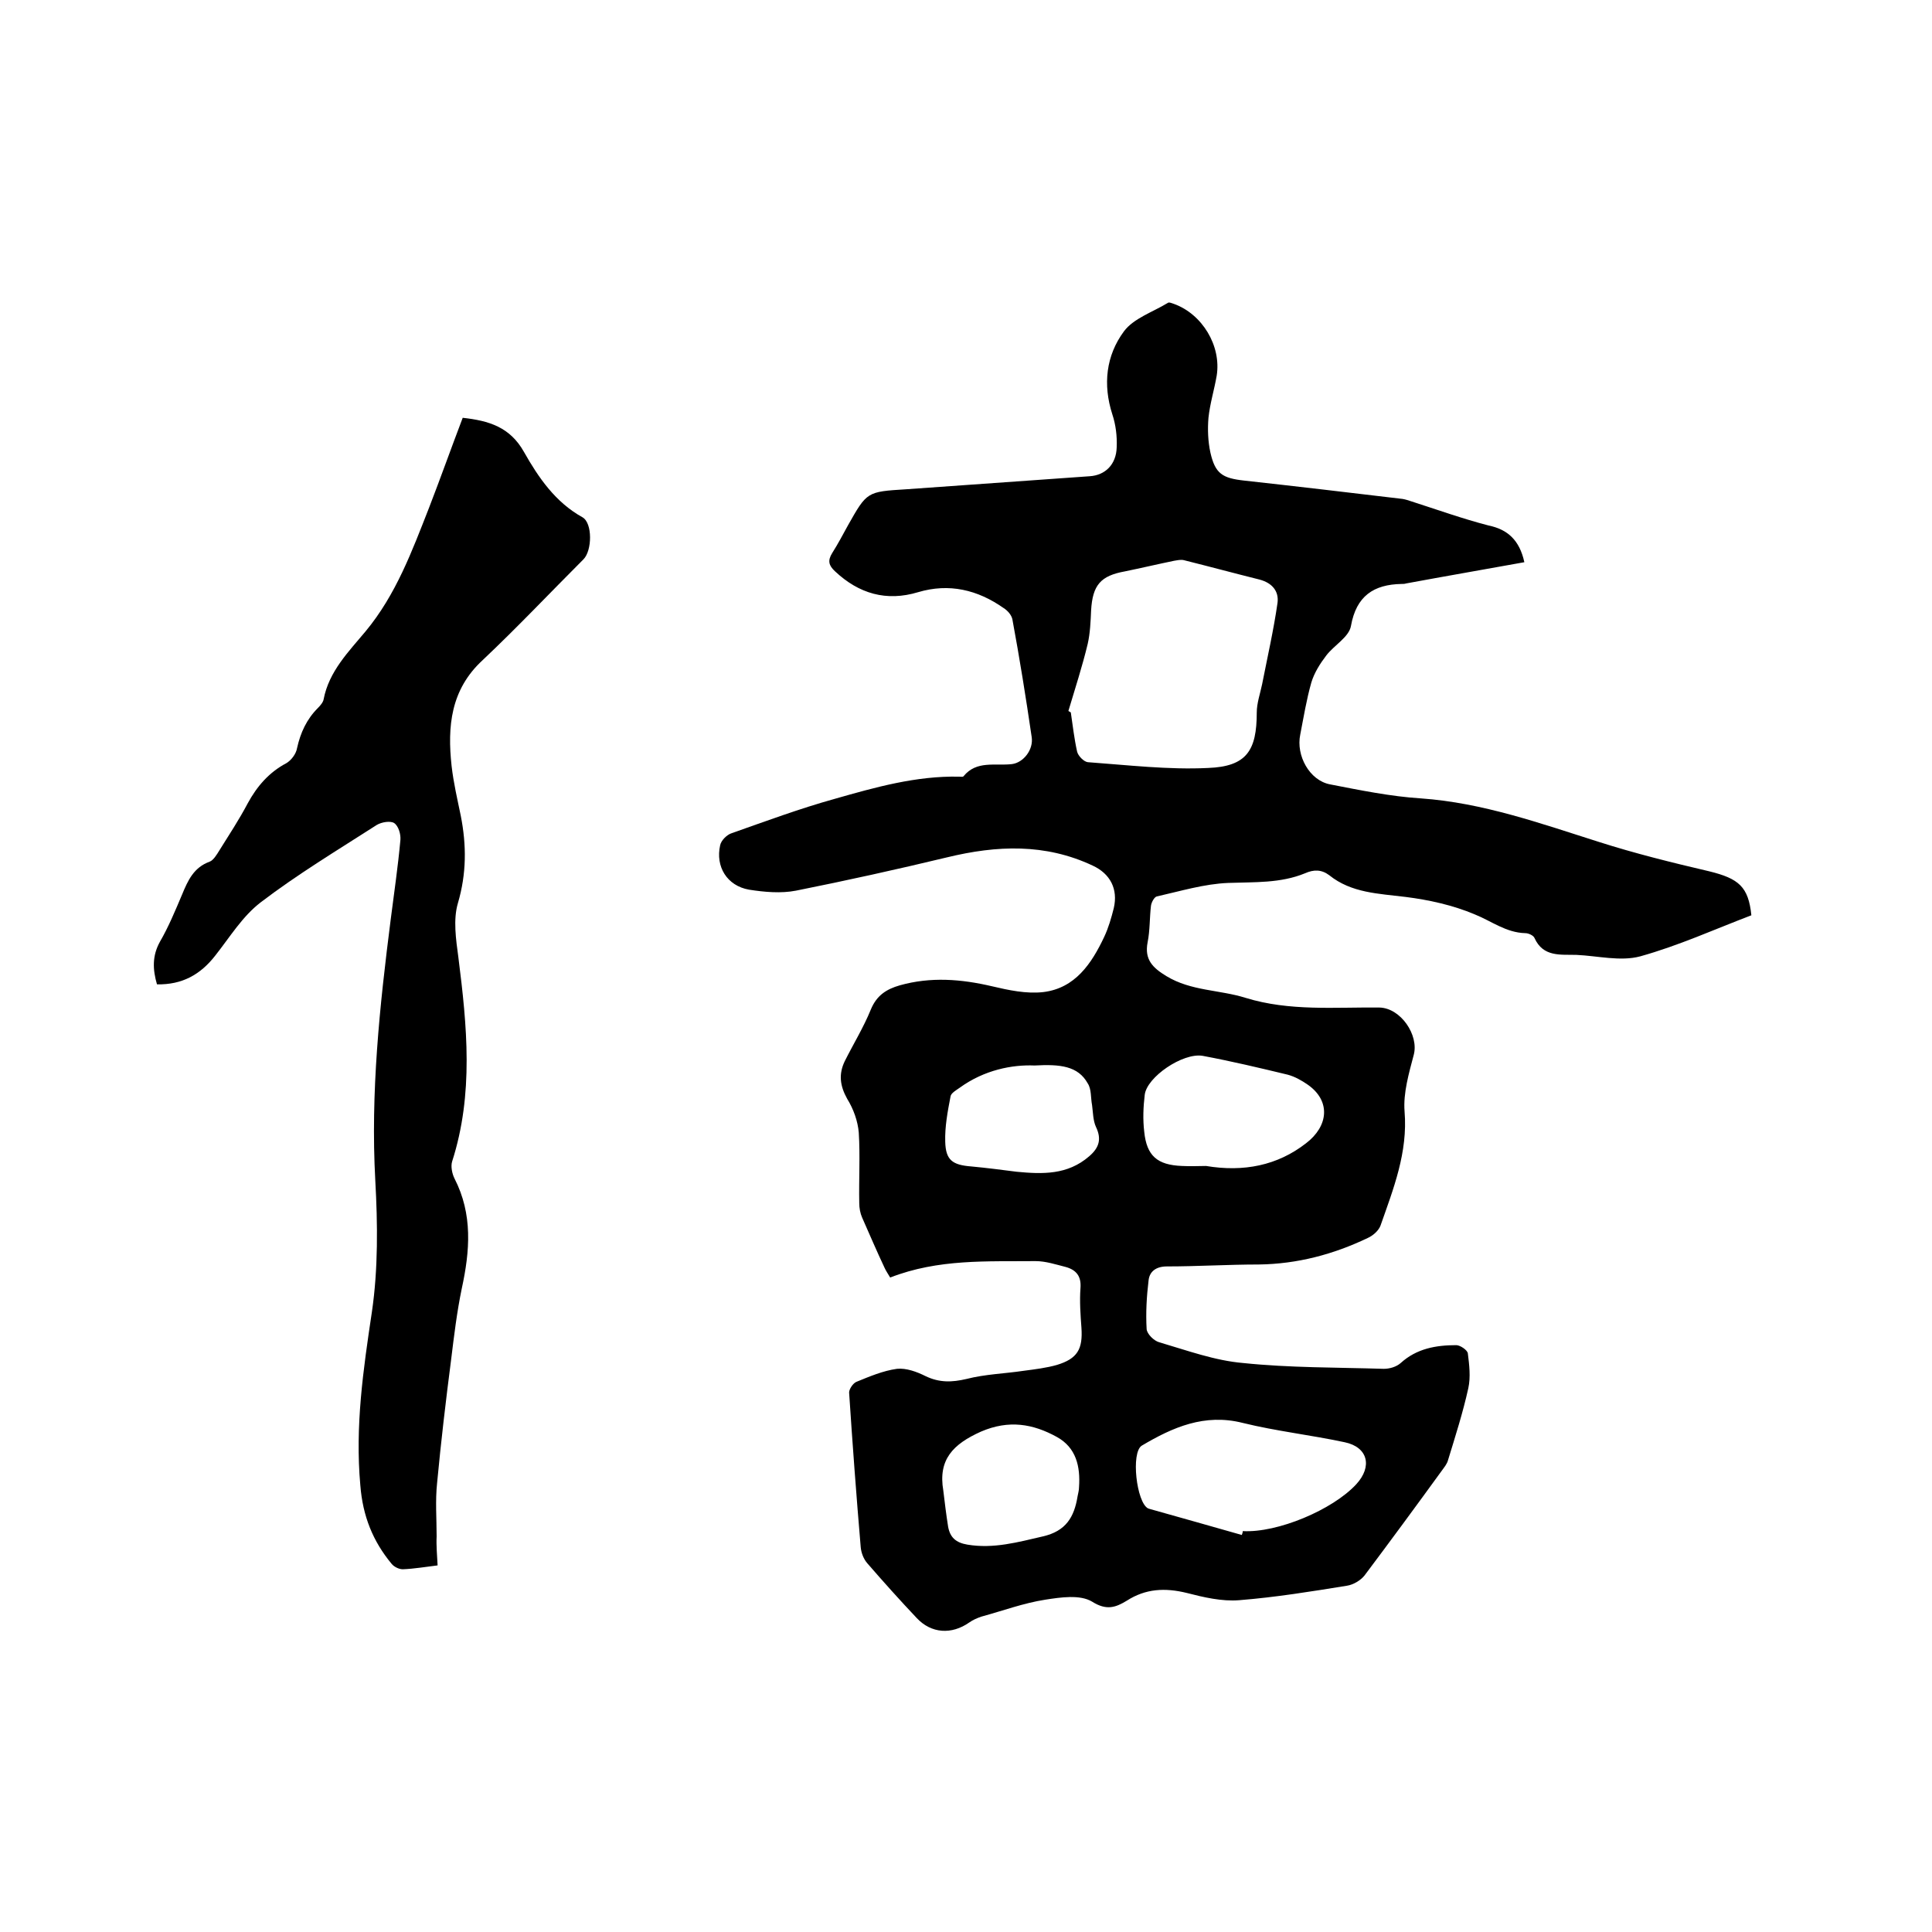
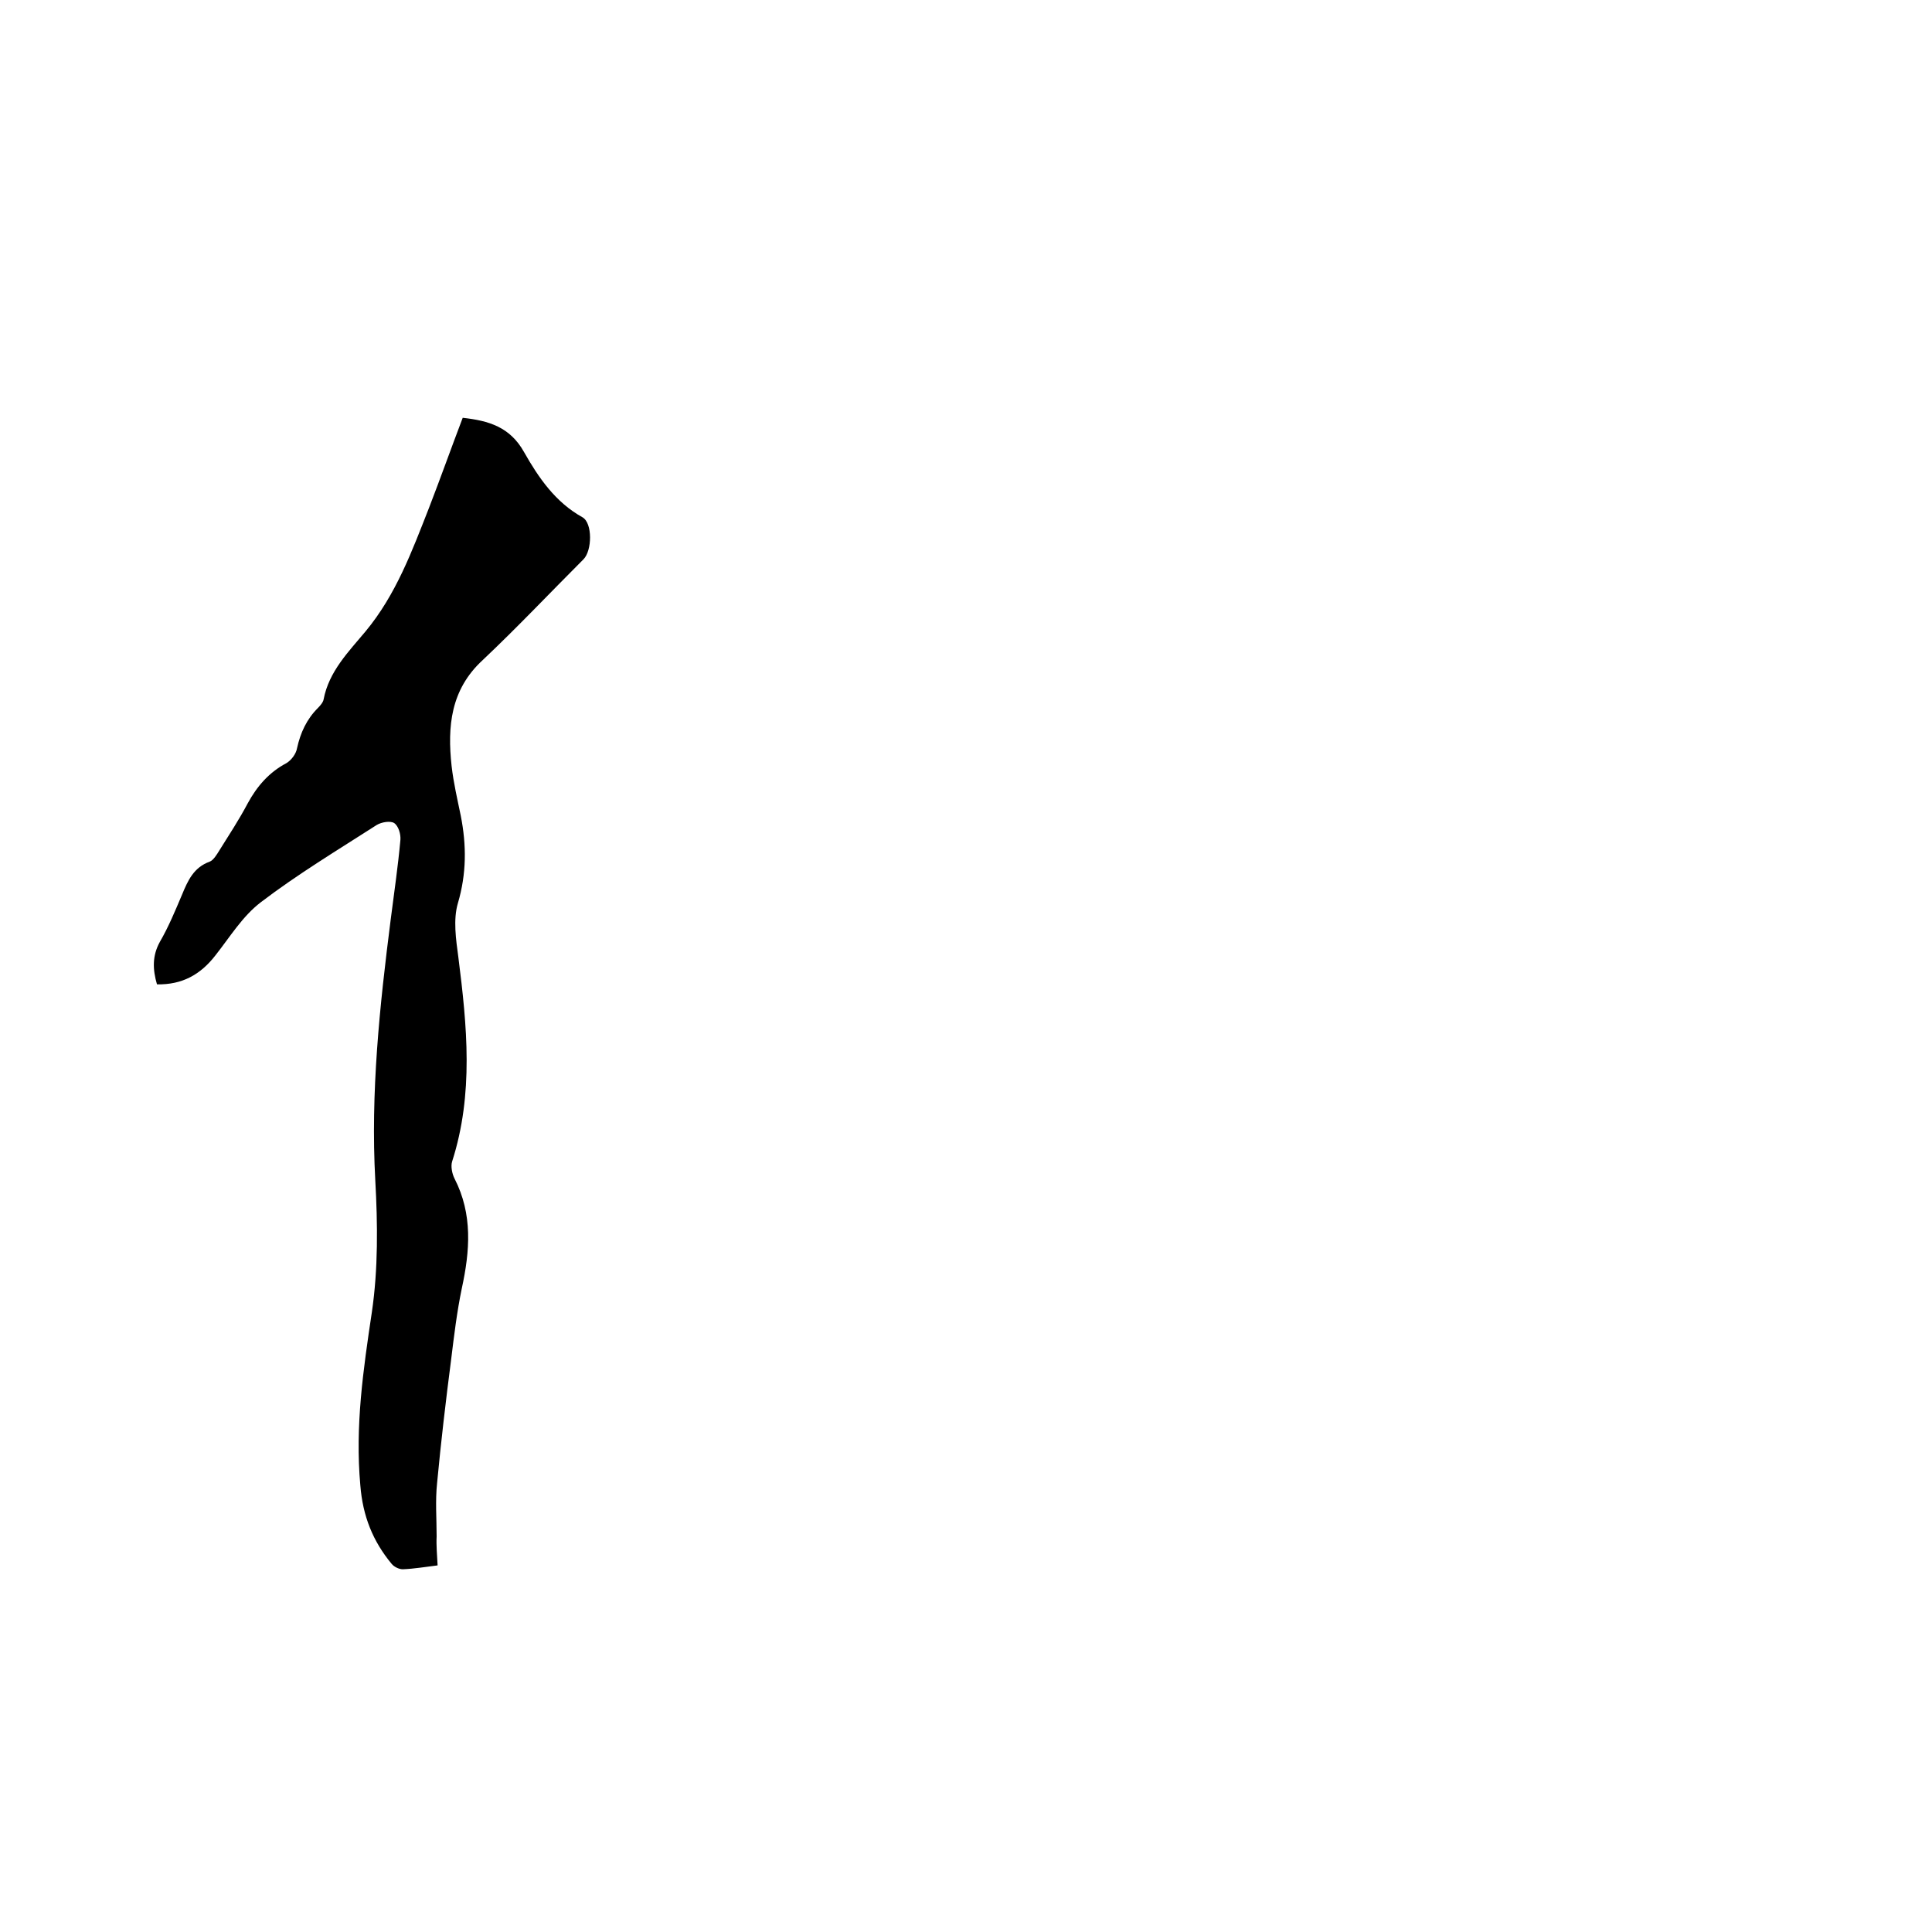
<svg xmlns="http://www.w3.org/2000/svg" enable-background="new 0 0 400 400" viewBox="0 0 400 400">
-   <path d="m315.6 116.4c-8.3 1.5-16.4 2.9-24.5 4.4-.3.1-.6.1-.9.1-5.8.1-9.4 2.5-10.5 8.7-.4 2.3-3.5 4-5.1 6.1-1.3 1.7-2.5 3.6-3.1 5.6-1 3.5-1.6 7.2-2.3 10.8-.9 4.3 1.9 9.5 6.2 10.3 6.2 1.2 12.5 2.5 18.8 2.9 12.8.9 24.8 5.2 36.8 9 7.5 2.4 15.2 4.3 22.9 6.1 6.1 1.5 8.1 3.2 8.7 9.1-7.6 2.9-15.1 6.3-23 8.5-4.1 1.1-8.8-.1-13.2-.3-3.3-.1-6.9.5-8.7-3.5-.2-.5-1.2-1-1.9-1-4-.1-7-2.5-10.5-3.9-4.5-1.9-9.5-3-14.3-3.6-5.6-.7-11.2-.8-15.8-4.5-1.6-1.2-3.2-1.2-5-.4-5.1 2.1-10.5 1.8-15.9 2-5 .2-9.9 1.7-14.8 2.8-.5.1-1.1 1.2-1.2 1.9-.3 2.5-.2 5.1-.7 7.6-.7 3.6 1.1 5.3 3.9 7 5.1 3.1 11 2.8 16.4 4.5 9.1 2.8 18.4 1.9 27.7 2 4.4.1 8.2 5.7 7.1 9.8-1 3.8-2.2 7.9-1.9 11.7.7 8.5-2.3 16-5 23.7-.4 1-1.5 2-2.6 2.5-7.1 3.4-14.6 5.4-22.6 5.5-6.3 0-12.7.4-19 .4-2.2 0-3.6 1-3.8 2.9-.4 3.3-.6 6.7-.4 10.1.1 1 1.5 2.4 2.6 2.7 5.8 1.7 11.5 3.8 17.4 4.3 9.6 1 19.4.9 29.1 1.2 1.2 0 2.6-.4 3.5-1.2 3.3-3 7.3-3.7 11.5-3.7.8 0 2.3 1 2.4 1.7.3 2.4.6 4.9.1 7.2-1.1 5-2.7 10-4.2 14.9-.2.8-.8 1.5-1.3 2.2-5.3 7.3-10.6 14.5-16 21.7-.8 1-2.3 1.9-3.6 2.1-7.4 1.2-14.8 2.4-22.3 3-3.6.3-7.4-.6-10.9-1.5-4.5-1.1-8.5-.9-12.4 1.6-2.3 1.4-4.2 2.1-7.2.2-2.5-1.5-6.5-.9-9.7-.4-4.5.7-8.8 2.3-13.2 3.5-.9.3-1.8.7-2.5 1.2-3.7 2.6-7.9 2.3-10.9-.9-3.5-3.7-6.9-7.5-10.2-11.3-.8-.9-1.3-2.2-1.4-3.4-.9-10.6-1.7-21.3-2.4-32 0-.7.8-1.9 1.5-2.2 2.7-1.1 5.5-2.3 8.4-2.7 1.9-.2 4.1.6 5.9 1.5 2.9 1.4 5.5 1.3 8.5.6 3.9-1 7.9-1.1 11.9-1.7 2.3-.3 4.7-.6 6.8-1.2 4.3-1.3 5.4-3.3 5.1-7.7-.2-2.7-.4-5.5-.2-8.2.2-2.5-.9-3.8-3.1-4.4-2-.5-4.1-1.2-6.2-1.2-10 .1-20.1-.5-30.1 3.4-.4-.7-.9-1.4-1.2-2.1-1.6-3.4-3.1-6.9-4.6-10.3-.4-.9-.6-2-.6-3-.1-4.9.2-9.8-.1-14.6-.2-2.4-1.1-4.9-2.4-7-1.5-2.7-1.8-5.1-.5-7.8 1.8-3.6 3.9-7 5.4-10.7 1.2-2.9 3.2-4.2 6-5 6.4-1.8 12.7-1.3 19.1.2 3.4.8 7.1 1.6 10.6 1.2 6.6-.8 10-5.9 12.6-11.4.9-1.9 1.5-4 2-6 .9-3.9-.7-7.1-4.4-8.8-9.8-4.6-19.8-4.2-30.1-1.7-10.4 2.5-20.8 4.8-31.3 6.9-3.1.6-6.5.3-9.7-.2-4.6-.8-7-4.8-6-9.2.2-1 1.4-2.2 2.4-2.5 7.1-2.5 14.1-5.1 21.3-7.1 8.4-2.4 16.9-4.8 25.8-4.6.3 0 .8.1.9-.1 2.7-3.3 6.5-2.1 10-2.5 2.4-.3 4.5-3 4.1-5.6-1.2-8.2-2.5-16.3-4-24.4-.2-.9-1-1.8-1.8-2.3-5.4-3.8-11.3-5.2-17.7-3.3-6.6 2-12.3.3-17.2-4.3-1.3-1.2-1.6-2.2-.6-3.8 1.2-1.9 2.2-3.8 3.3-5.8 3.9-6.9 3.9-6.9 12-7.4 12.7-.9 25.3-1.8 38-2.7 3.2-.2 5.5-2.4 5.6-6 .1-2.3-.2-4.7-.9-6.8-2-6.2-1.3-12.2 2.4-17.2 2-2.7 6-4 9.1-5.9.3-.2.8.1 1.2.2 5.9 2.1 9.9 8.7 8.9 14.9-.5 2.9-1.4 5.8-1.7 8.7-.2 2.4-.1 4.9.4 7.2 1 4.4 2.5 5.3 7 5.8 10.9 1.2 21.9 2.5 32.8 3.8.6.1 1.2.3 1.8.5 5.3 1.7 10.6 3.6 16 5 3.9.8 6.4 3 7.4 7.6zm-94.4 30.8c.2.1.3.2.5.3.4 2.7.7 5.4 1.3 8.1.2.9 1.4 2.1 2.2 2.2 8.3.6 16.7 1.6 24.9 1.2 8-.3 10.1-3.6 10.1-11.5 0-1.9.7-3.9 1.1-5.8 1.1-5.6 2.4-11.3 3.2-16.9.3-2.4-1.1-4.1-3.7-4.8-5.2-1.3-10.4-2.7-15.6-4-.7-.2-1.4 0-2.1.1-3.4.7-6.8 1.5-10.2 2.2-5 .9-6.7 2.8-7 8.1-.1 2.3-.2 4.7-.7 6.9-1.1 4.6-2.6 9.2-4 13.9zm35.9 170.6c.1-.3.2-.5.2-.8 7.2.4 18.6-4.4 23.5-9.7 3.4-3.7 2.4-7.7-2.4-8.7-7-1.5-14.2-2.3-21.1-4-7.9-2-14.5.9-20.9 4.7-2.3 1.4-1.1 11.8 1.3 13 .1 0 .2.1.3.1 6.4 1.8 12.8 3.6 19.1 5.4zm-7.4-76.4c7.8 1.3 14.8-.1 20.7-4.7 4.6-3.5 5.2-8.7.4-12.1-1.3-.9-2.7-1.7-4.2-2.1-5.8-1.4-11.7-2.8-17.6-3.9-4.1-.7-11.6 4.4-12 8.1-.3 2.5-.4 5.1-.1 7.6.5 5 2.7 6.9 7.8 7.1 1.8.1 3.6 0 5 0zm-35.5-20.8c-4.6-.2-10.4.9-15.5 4.6-.7.5-1.8 1.1-1.9 1.8-.6 3.1-1.2 6.3-1.1 9.4.1 3.8 1.5 4.8 5.4 5.1 3.2.3 6.3.7 9.4 1.1 5.3.5 10.5.7 15-3.2 2.1-1.8 2.6-3.6 1.4-6.1-.6-1.3-.6-3-.8-4.5-.3-1.5-.1-3.3-.9-4.5-2-3.6-5.7-4-11-3.7zm-18.9 88c.3 2.5.6 5 1 7.5.4 2.2 1.6 3.3 4 3.7 5.4.9 10.4-.5 15.6-1.7 4.8-1.1 6.5-4 7.2-8.3.1-.6.3-1.2.3-1.9.3-4.3-.6-8.2-4.6-10.4-4.9-2.7-9.9-3.6-15.7-1.1-5.8 2.6-8.9 5.8-7.8 12.2z" />
  <path d="m90.6 324.1c-2.5.3-4.8.7-7.2.8-.8 0-1.8-.5-2.3-1.1-3.9-4.7-6-9.9-6.5-16.3-1.1-12.2.6-23.9 2.4-35.9 1.3-8.9 1.2-18.2.7-27.2-1-18.2.9-36.1 3.2-54.1.7-5.5 1.5-10.9 2-16.4.1-1.2-.4-2.9-1.3-3.5-.8-.5-2.6-.2-3.6.4-8.1 5.2-16.4 10.2-24 16-3.8 2.9-6.4 7.2-9.4 11-3.1 4-6.9 6.1-12.1 6-.9-3.1-1-5.9.6-8.8 1.8-3.1 3.2-6.5 4.6-9.8 1.2-2.9 2.4-5.6 5.7-6.8.8-.3 1.5-1.5 2-2.3 2-3.2 4.1-6.4 5.9-9.8 1.9-3.5 4.4-6.4 8-8.3 1-.6 2-1.9 2.2-3.1.7-3.2 2-6 4.3-8.3.5-.5 1.1-1.2 1.2-1.8 1.1-5.8 5.2-9.9 8.7-14.1 6.3-7.6 9.6-16.6 13.1-25.5 2.4-6.2 4.6-12.4 7-18.7 5.4.6 9.8 1.9 12.7 7.1 3 5.3 6.5 10.4 12.1 13.5 2.1 1.2 2 6.9.2 8.7-7 7-13.7 14.1-20.9 20.9-6.6 6.1-7.3 13.7-6.4 21.9.4 3.5 1.2 6.9 1.9 10.3 1.2 6.1 1.2 12-.6 18.1-1 3.4-.4 7.5.1 11.2 1.8 14.2 3.2 28.3-1.3 42.3-.3 1 0 2.5.5 3.5 3.8 7.4 3.2 15 1.5 22.8-1 4.8-1.6 9.8-2.2 14.7-1.1 8.5-2.1 17-2.9 25.5-.4 3.7-.1 7.4-.1 11.1-.1 1.9.1 3.9.2 6z" />
</svg>